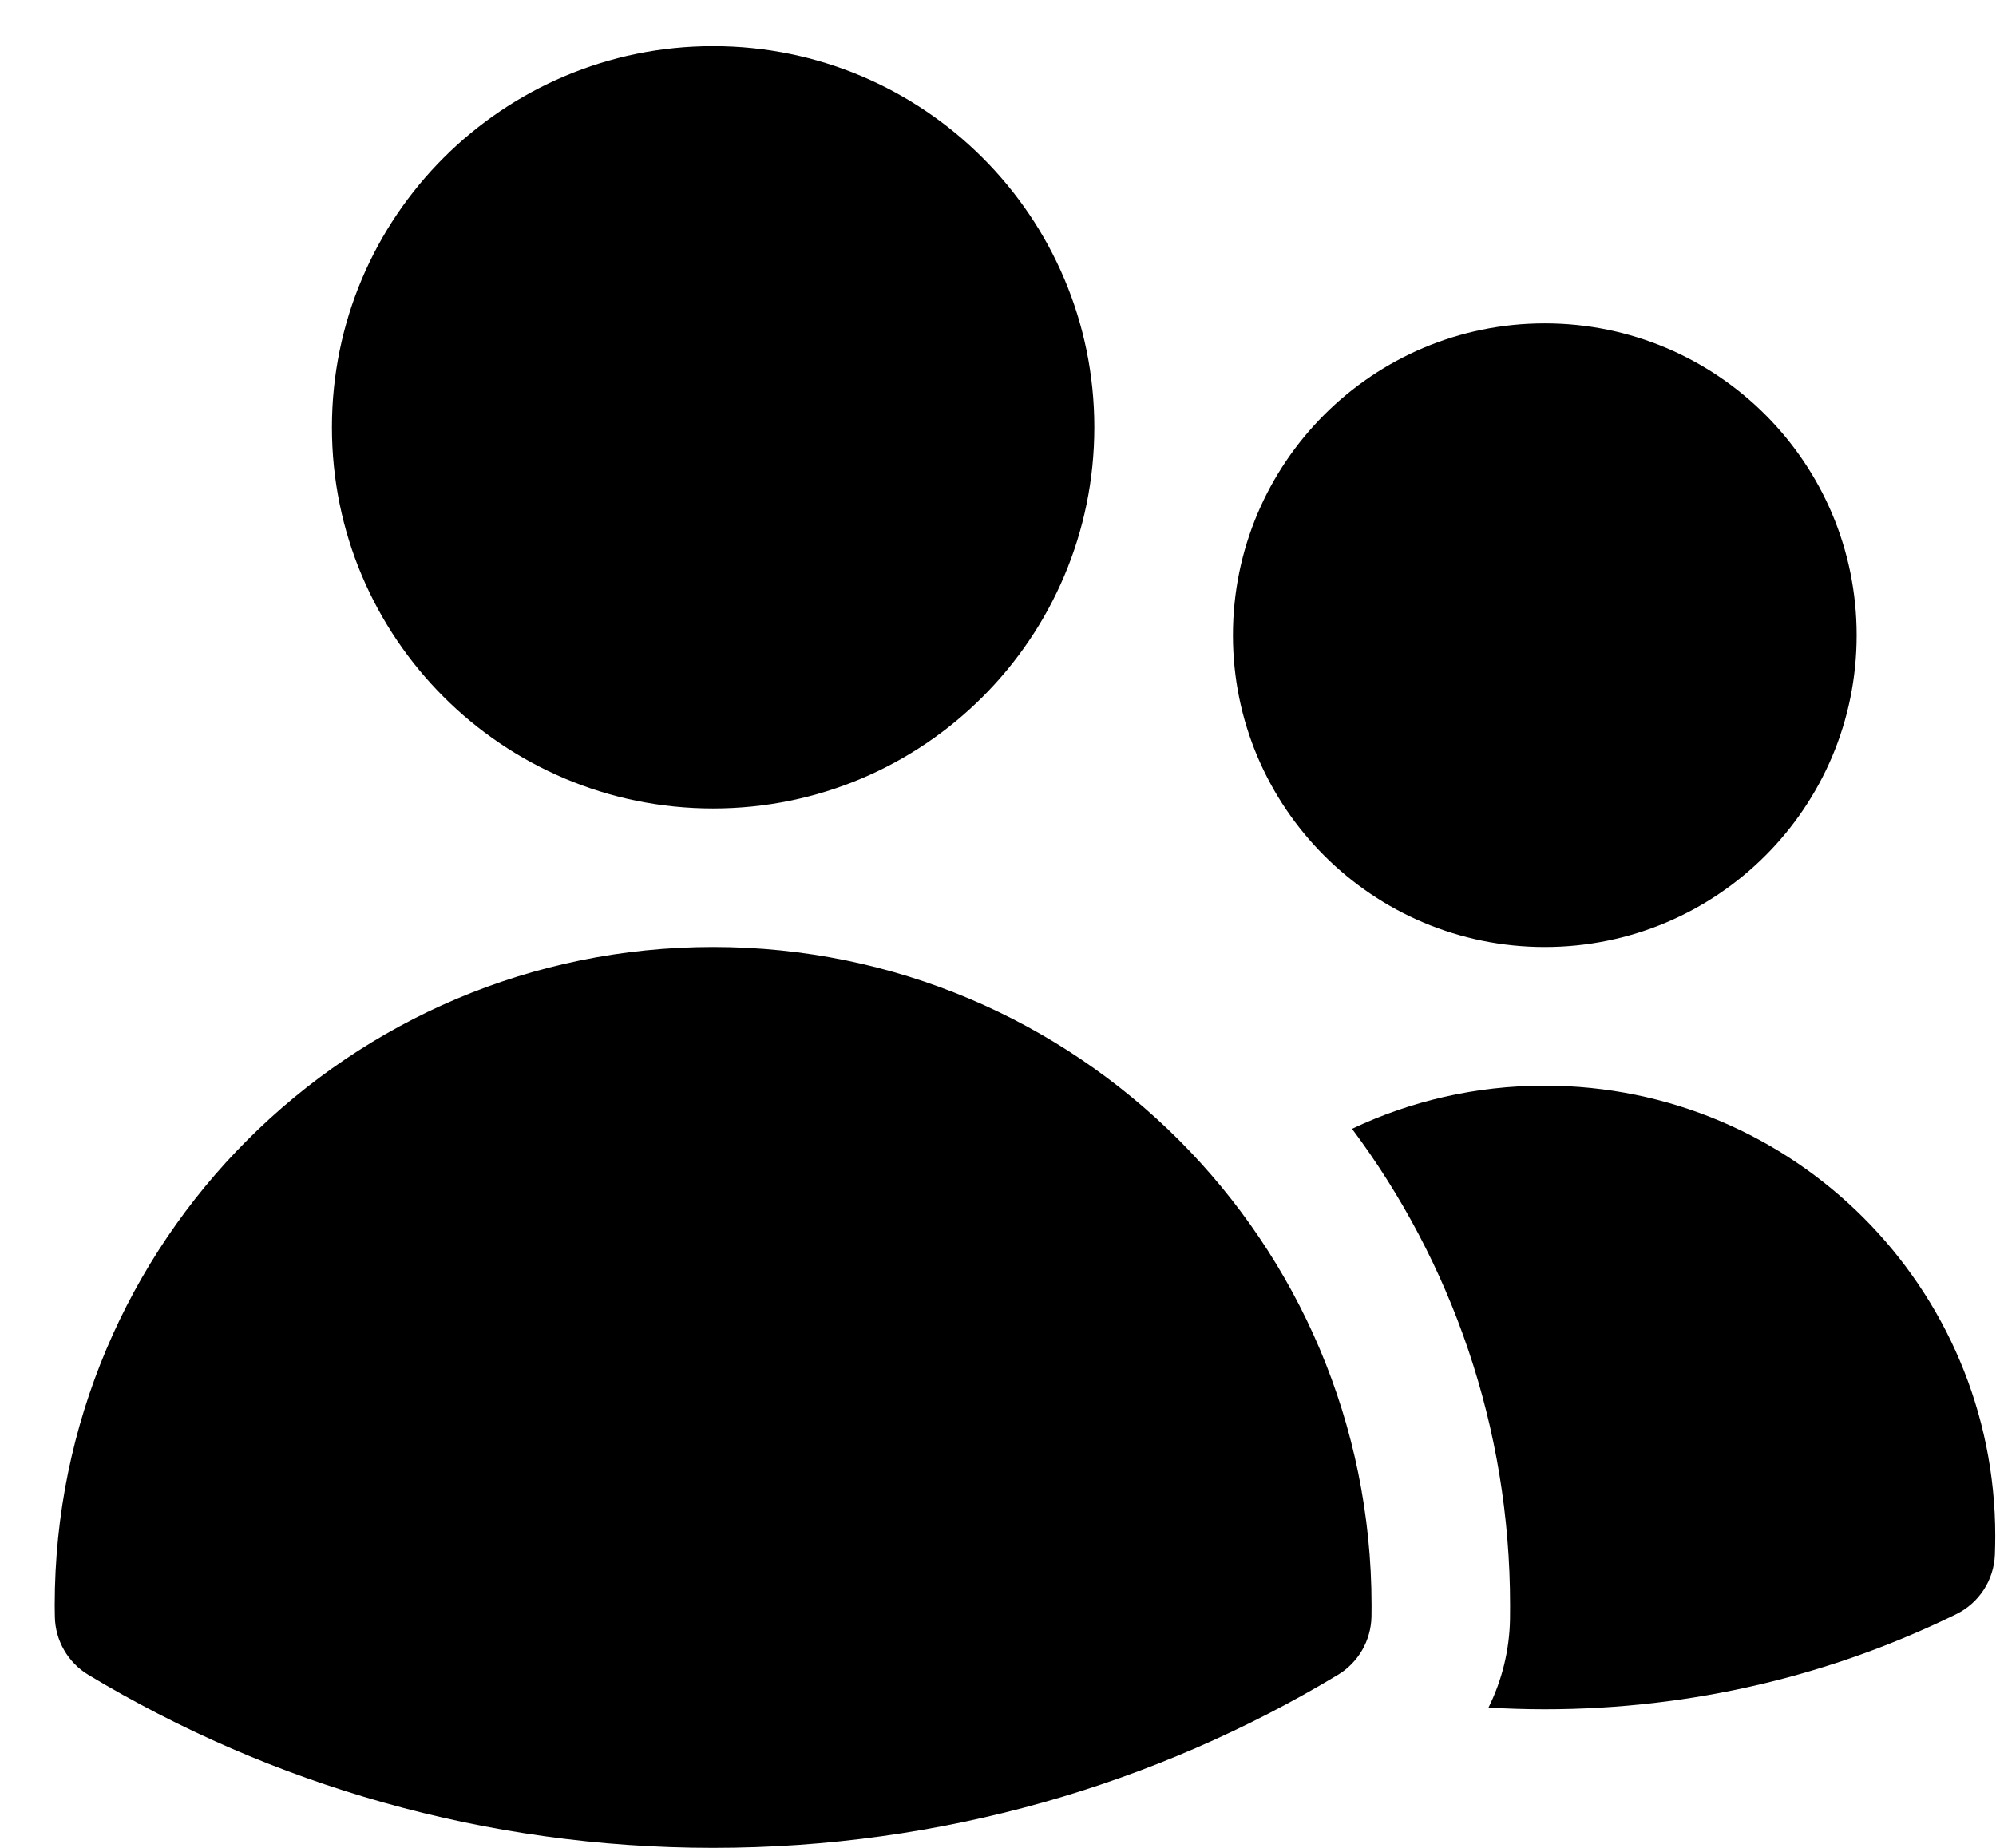
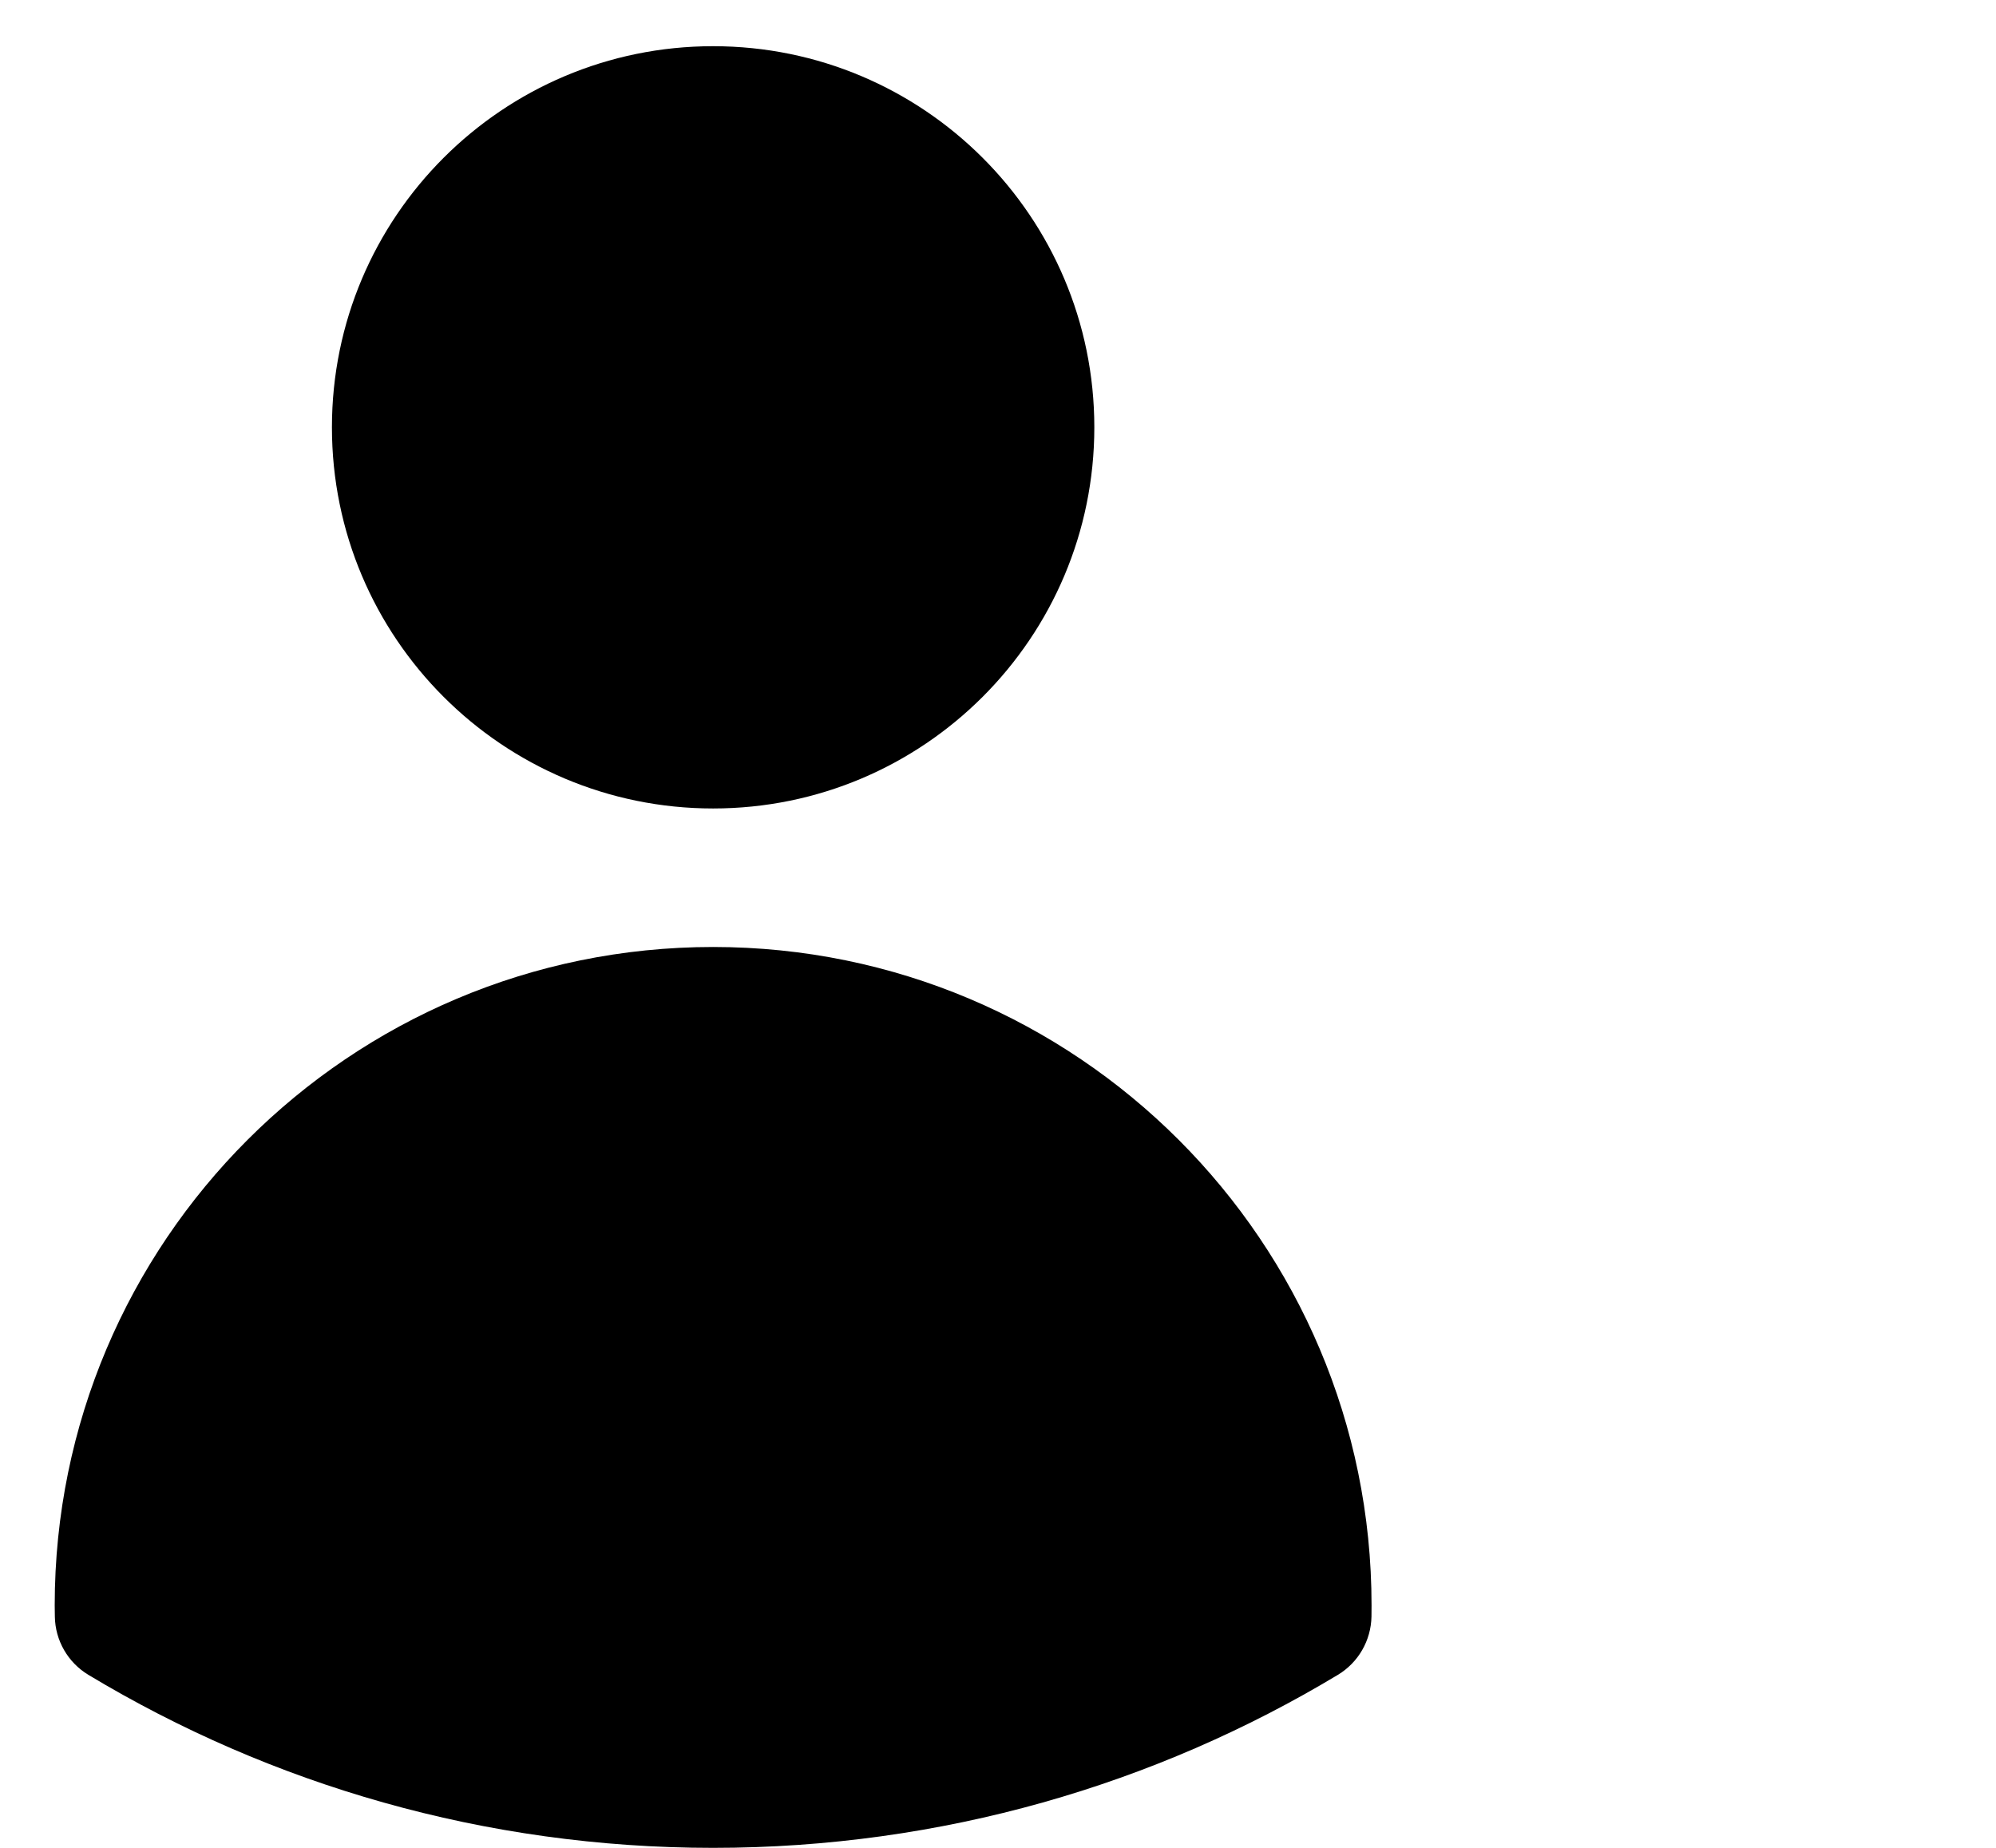
<svg xmlns="http://www.w3.org/2000/svg" width="27" height="25" viewBox="0 0 27 25" fill="none">
  <path d="M4.49 5.781C4.49 2.934 6.799 0.625 9.646 0.625C12.494 0.625 14.803 2.934 14.803 5.781C14.803 8.629 12.494 10.938 9.646 10.938C6.799 10.938 4.49 8.629 4.49 5.781Z" fill="#4A3AFF" style="fill:#4A3AFF;fill:color(display-p3 0.29 0.228 1);fill-opacity:1;" />
-   <path d="M16.678 8.594C16.678 6.264 18.567 4.375 20.896 4.375C23.226 4.375 25.115 6.264 25.115 8.594C25.115 10.924 23.226 12.812 20.896 12.812C18.567 12.812 16.678 10.924 16.678 8.594Z" fill="#4A3AFF" style="fill:#4A3AFF;fill:color(display-p3 0.29 0.228 1);fill-opacity:1;" />
  <path d="M0.74 21.719C0.74 16.8 4.728 12.812 9.646 12.812C14.565 12.812 18.553 16.8 18.553 21.719V21.722C18.553 21.772 18.552 21.822 18.552 21.871C18.546 22.194 18.375 22.492 18.098 22.659C15.629 24.145 12.736 25 9.646 25C6.557 25 3.664 24.145 1.195 22.659C0.918 22.492 0.747 22.194 0.742 21.871C0.741 21.82 0.74 21.77 0.74 21.719Z" fill="#4A3AFF" style="fill:#4A3AFF;fill:color(display-p3 0.29 0.228 1);fill-opacity:1;" />
-   <path d="M20.427 21.723C20.427 21.783 20.427 21.843 20.426 21.903C20.419 22.326 20.317 22.735 20.135 23.102C20.387 23.117 20.641 23.125 20.896 23.125C22.891 23.125 24.78 22.663 26.461 21.839C26.77 21.688 26.971 21.379 26.985 21.036C26.988 20.951 26.99 20.866 26.99 20.781C26.99 17.416 24.262 14.688 20.896 14.688C19.963 14.688 19.079 14.897 18.289 15.272C19.632 17.07 20.427 19.302 20.427 21.719V21.723Z" fill="#4A3AFF" style="fill:#4A3AFF;fill:color(display-p3 0.29 0.228 1);fill-opacity:1;" />
</svg>